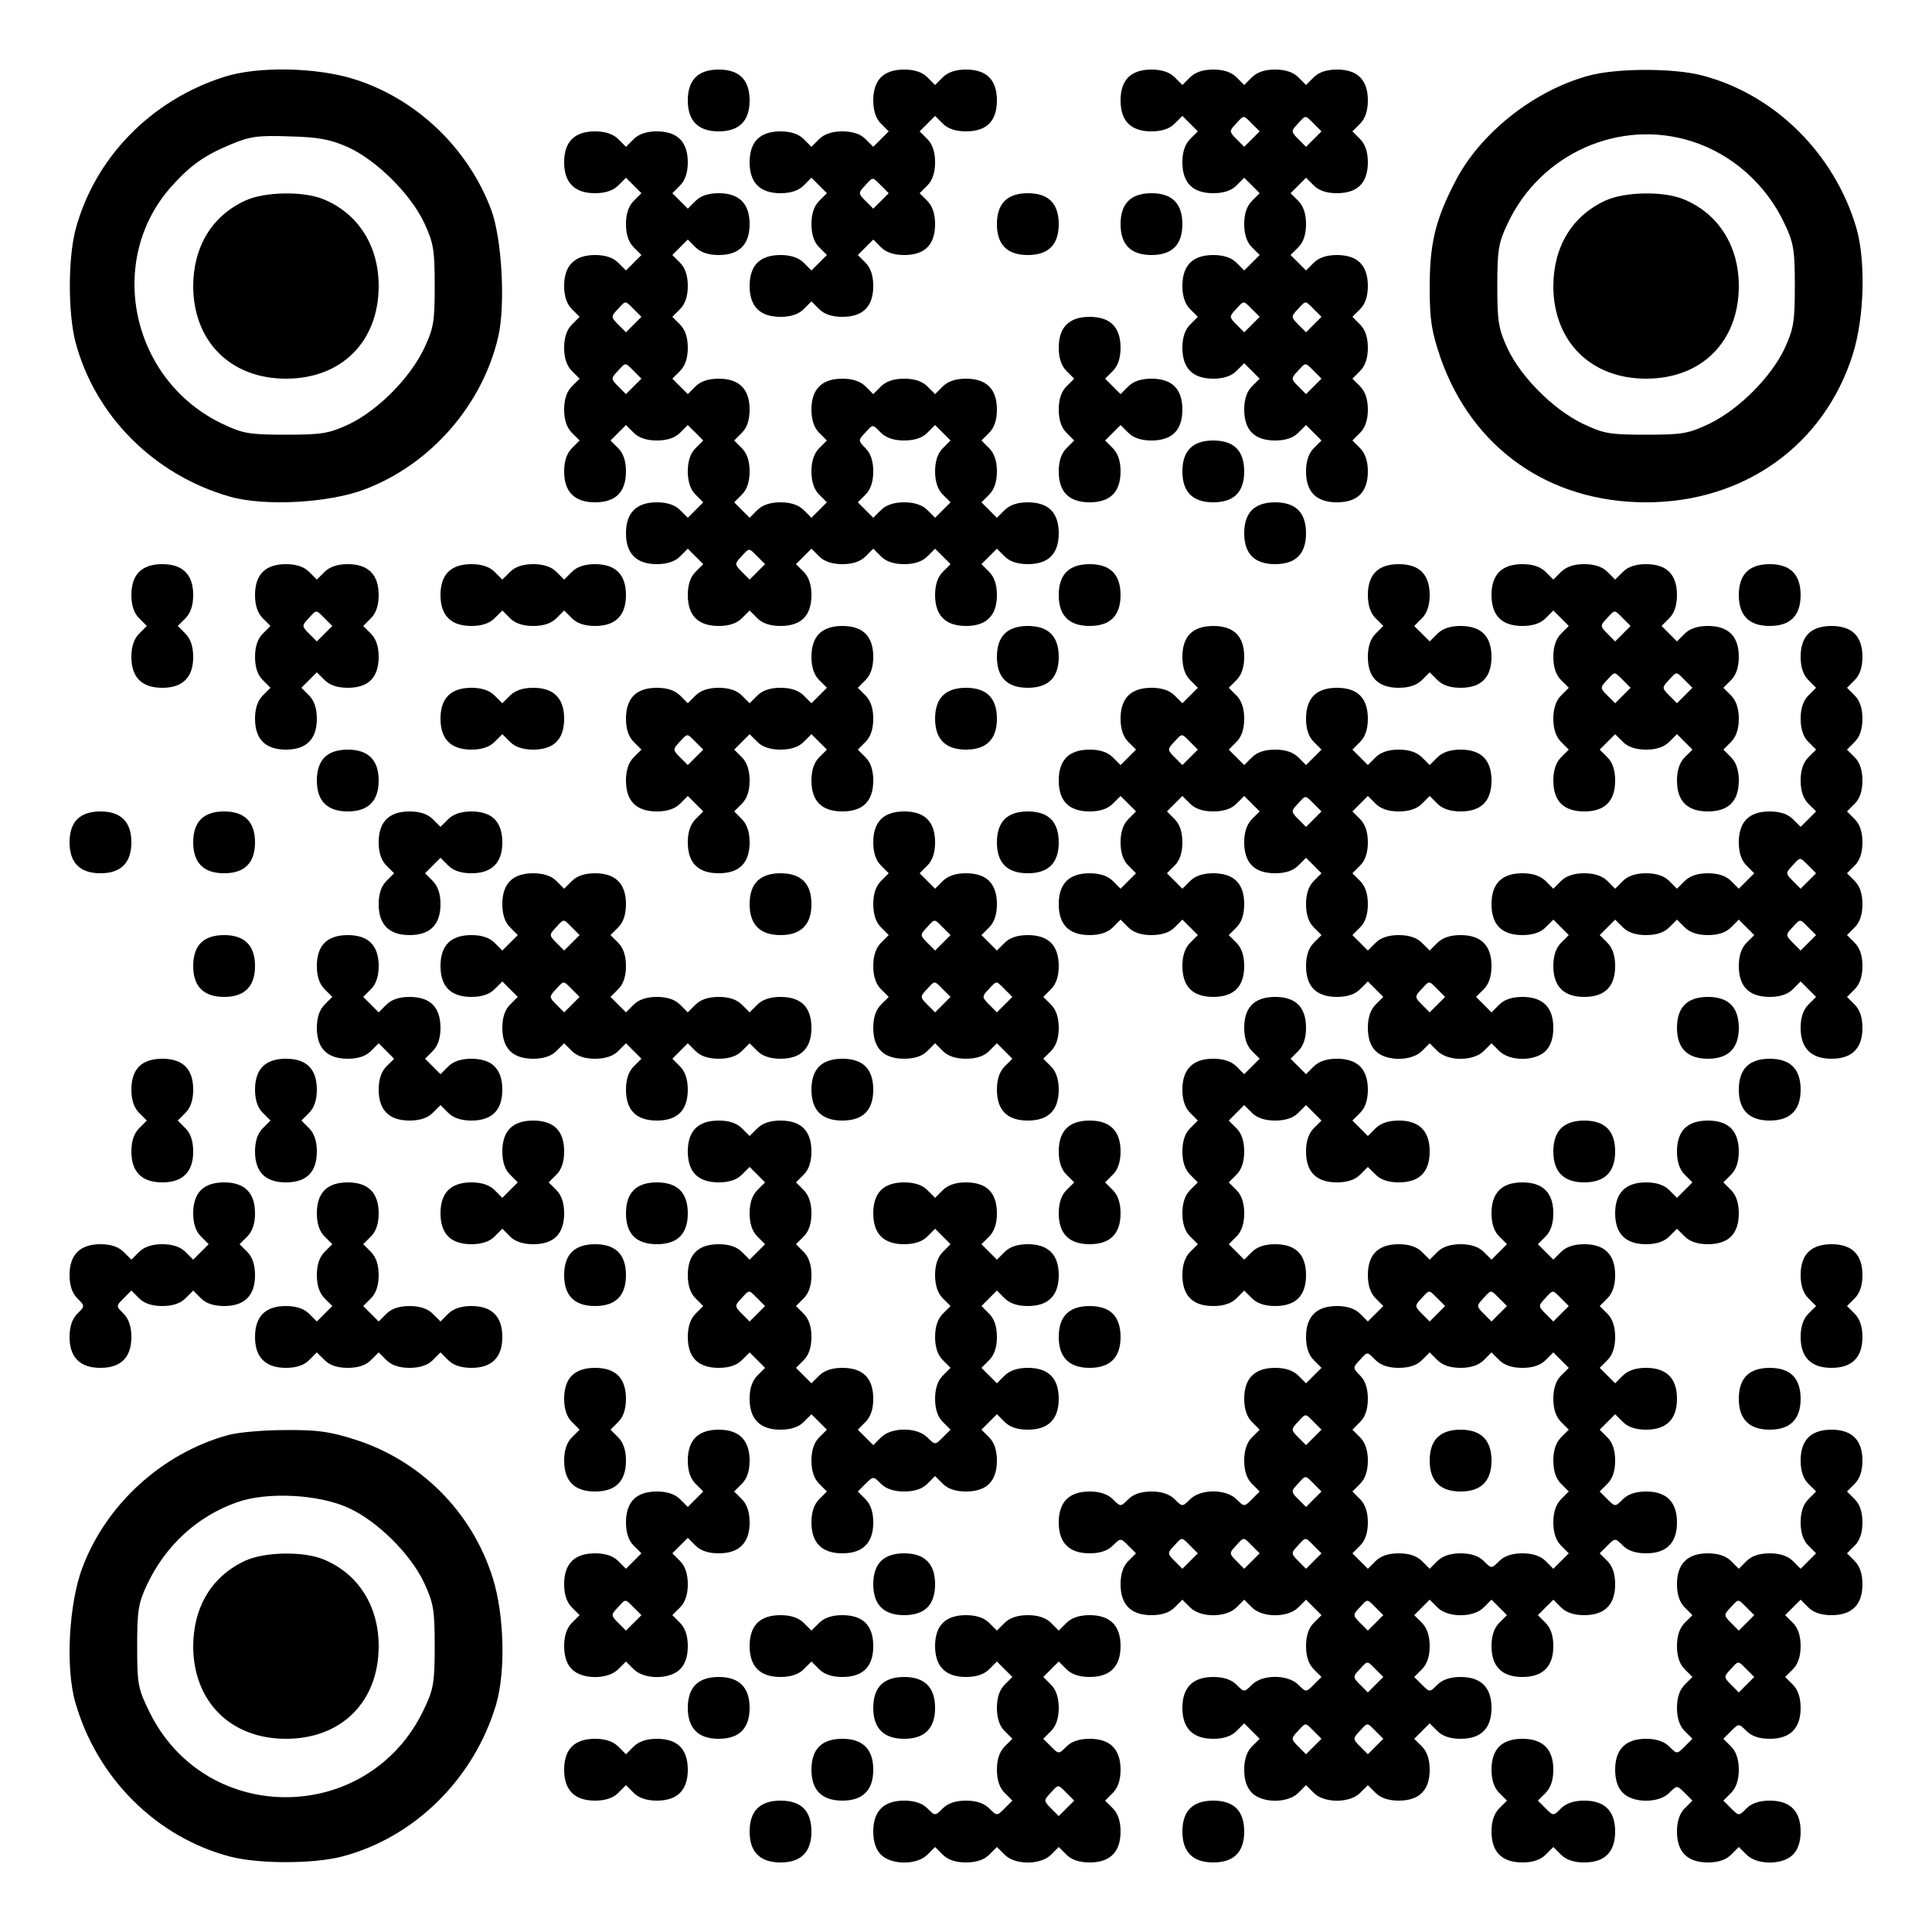
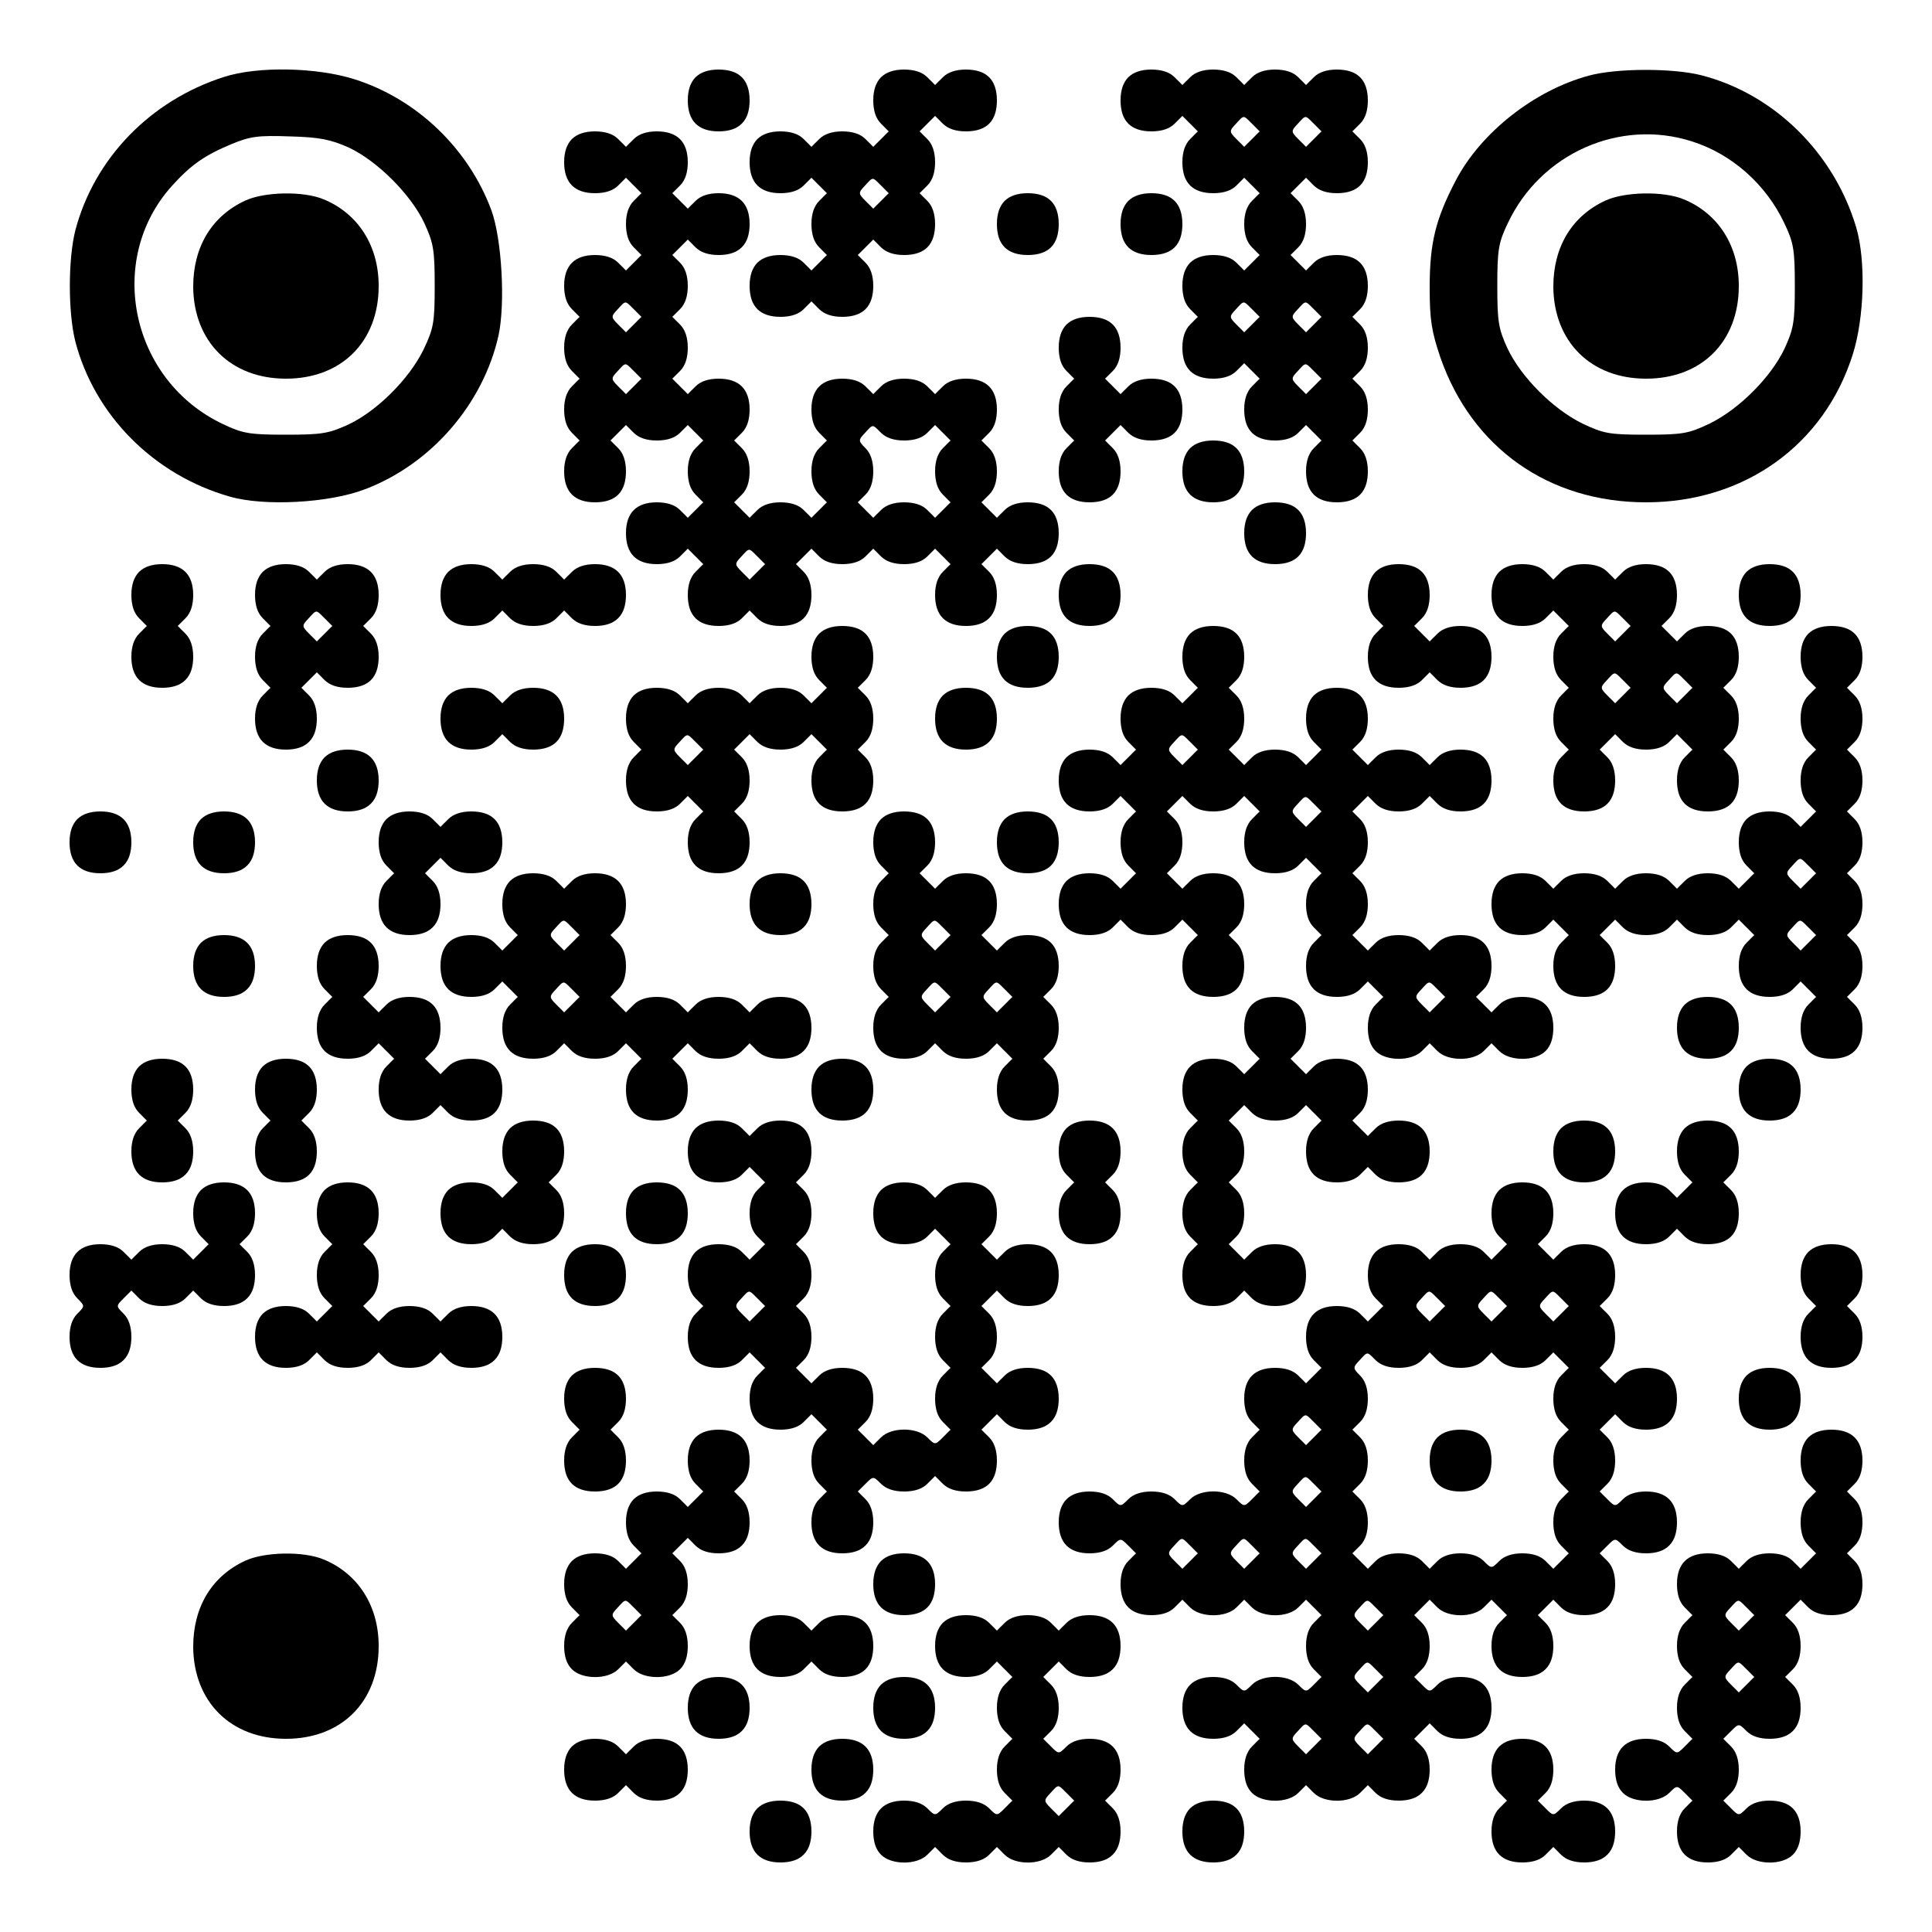
<svg xmlns="http://www.w3.org/2000/svg" version="1.0" width="500" height="500" viewBox="0 0 500 500" preserveAspectRatio="xMidYMid meet">
  <g transform="translate(0,500) scale(0.1,-0.1)" fill="#000000" stroke="none">
    <path d="M580 4801 c-191 -61 -336 -211 -385 -397 -19 -75 -19 -213 0 -288 50 -191 203 -345 399 -401 89 -26 258 -17 351 19 171 65 305 220 345 397 18 82 9 249 -18 324 -59 160 -193 289 -355 340 -98 31 -250 34 -337 6z m323 -183 c74 -35 160 -121 195 -195 24 -52 27 -70 27 -163 0 -96 -3 -110 -29 -165 -38 -77 -120 -158 -193 -193 -52 -24 -70 -27 -163 -27 -93 0 -112 3 -162 27 -239 112 -306 425 -133 617 49 54 84 79 154 108 48 20 69 23 151 20 77 -2 106 -8 153 -29z" />
    <path d="M635 4481 c-87 -40 -135 -120 -135 -223 1 -142 97 -238 240 -238 144 0 240 96 240 240 0 104 -53 187 -142 224 -52 22 -153 20 -203 -3z" />
    <path d="M1800 4800 c-13 -13 -20 -33 -20 -60 0 -53 27 -80 80 -80 53 0 80 27 80 80 0 27 -7 47 -20 60 -13 13 -33 20 -60 20 -27 0 -47 -7 -60 -20z" />
    <path d="M2280 4800 c-13 -13 -20 -33 -20 -60 0 -27 7 -47 20 -60 l20 -20 -20 -20 -20 -20 -20 20 c-13 13 -33 20 -60 20 -27 0 -47 -7 -60 -20 l-20 -20 -20 20 c-13 13 -33 20 -60 20 -27 0 -47 -7 -60 -20 -13 -13 -20 -33 -20 -60 0 -53 27 -80 80 -80 27 0 47 7 60 20 l20 20 20 -20 20 -20 -20 -20 c-13 -13 -20 -33 -20 -60 0 -27 7 -47 20 -60 l20 -20 -20 -20 -20 -20 -20 20 c-13 13 -33 20 -60 20 -27 0 -47 -7 -60 -20 -13 -13 -20 -33 -20 -60 0 -27 7 -47 20 -60 13 -13 33 -20 60 -20 27 0 47 7 60 20 l20 20 20 -20 c13 -13 33 -20 60 -20 27 0 47 7 60 20 13 13 20 33 20 60 0 27 -7 47 -20 60 l-20 20 20 20 20 20 20 -20 c13 -13 33 -20 60 -20 27 0 47 7 60 20 13 13 20 33 20 60 0 27 -7 47 -20 60 l-20 20 20 20 c13 13 20 33 20 60 0 27 -7 47 -20 60 l-20 20 20 20 20 20 20 -20 c13 -13 33 -20 60 -20 27 0 47 7 60 20 13 13 20 33 20 60 0 27 -7 47 -20 60 -13 13 -33 20 -60 20 -27 0 -47 -7 -60 -20 l-20 -20 -20 20 c-13 13 -33 20 -60 20 -27 0 -47 -7 -60 -20z m0 -280 l20 -20 -20 -20 -20 -20 -20 20 c-19 19 -19 21 -2 39 22 24 19 24 42 1z" />
    <path d="M2920 4800 c-13 -13 -20 -33 -20 -60 0 -27 7 -47 20 -60 13 -13 33 -20 60 -20 27 0 47 7 60 20 l20 20 20 -20 20 -20 -20 -20 c-13 -13 -20 -33 -20 -60 0 -27 7 -47 20 -60 13 -13 33 -20 60 -20 27 0 47 7 60 20 l20 20 20 -20 20 -20 -20 -20 c-13 -13 -20 -33 -20 -60 0 -27 7 -47 20 -60 l20 -20 -20 -20 -20 -20 -20 20 c-13 13 -33 20 -60 20 -27 0 -47 -7 -60 -20 -13 -13 -20 -33 -20 -60 0 -27 7 -47 20 -60 l20 -20 -20 -20 c-13 -13 -20 -33 -20 -60 0 -27 7 -47 20 -60 13 -13 33 -20 60 -20 27 0 47 7 60 20 l20 20 20 -20 20 -20 -20 -20 c-13 -13 -20 -33 -20 -60 0 -27 7 -47 20 -60 13 -13 33 -20 60 -20 27 0 47 7 60 20 l20 20 20 -20 20 -20 -20 -20 c-13 -13 -20 -33 -20 -60 0 -27 7 -47 20 -60 13 -13 33 -20 60 -20 27 0 47 7 60 20 13 13 20 33 20 60 0 27 -7 47 -20 60 l-20 20 20 20 c13 13 20 33 20 60 0 27 -7 47 -20 60 l-20 20 20 20 c13 13 20 33 20 60 0 27 -7 47 -20 60 l-20 20 20 20 c13 13 20 33 20 60 0 27 -7 47 -20 60 -13 13 -33 20 -60 20 -27 0 -47 -7 -60 -20 l-20 -20 -20 20 -20 20 20 20 c13 13 20 33 20 60 0 27 -7 47 -20 60 l-20 20 20 20 20 20 20 -20 c13 -13 33 -20 60 -20 27 0 47 7 60 20 13 13 20 33 20 60 0 27 -7 47 -20 60 l-20 20 20 20 c13 13 20 33 20 60 0 27 -7 47 -20 60 -13 13 -33 20 -60 20 -27 0 -47 -7 -60 -20 l-20 -20 -20 20 c-13 13 -33 20 -60 20 -27 0 -47 -7 -60 -20 l-20 -20 -20 20 c-13 13 -33 20 -60 20 -27 0 -47 -7 -60 -20 l-20 -20 -20 20 c-13 13 -33 20 -60 20 -27 0 -47 -7 -60 -20z m320 -120 l20 -20 -20 -20 -20 -20 -20 20 c-19 19 -19 21 -2 39 22 24 19 24 42 1z m160 0 l20 -20 -20 -20 -20 -20 -20 20 c-19 19 -19 21 -2 39 22 24 19 24 42 1z m-160 -480 l20 -20 -20 -20 -20 -20 -20 20 c-19 19 -19 21 -2 39 22 24 19 24 42 1z m160 0 l20 -20 -20 -20 -20 -20 -20 20 c-19 19 -19 21 -2 39 22 24 19 24 42 1z m0 -160 l20 -20 -20 -20 -20 -20 -20 20 c-19 19 -19 21 -2 39 22 24 19 24 42 1z" />
    <path d="M4111 4804 c-140 -38 -279 -147 -344 -272 -52 -100 -67 -161 -67 -276 0 -85 5 -114 28 -182 82 -234 281 -374 532 -374 254 0 461 148 535 383 30 95 34 242 9 328 -57 192 -211 345 -400 394 -73 19 -221 19 -293 -1z m268 -170 c104 -33 192 -112 239 -212 24 -50 27 -69 27 -162 0 -93 -3 -111 -27 -163 -35 -73 -116 -155 -193 -193 -55 -26 -69 -29 -165 -29 -96 0 -110 3 -165 29 -77 38 -158 120 -193 193 -24 52 -27 70 -27 163 0 93 3 112 27 162 85 181 290 272 477 212z" />
    <path d="M4155 4481 c-87 -40 -135 -120 -135 -223 1 -142 97 -238 240 -238 144 0 240 96 240 240 0 104 -53 187 -142 224 -52 22 -153 20 -203 -3z" />
    <path d="M1480 4640 c-13 -13 -20 -33 -20 -60 0 -53 27 -80 80 -80 27 0 47 7 60 20 l20 20 20 -20 20 -20 -20 -20 c-13 -13 -20 -33 -20 -60 0 -27 7 -47 20 -60 l20 -20 -20 -20 -20 -20 -20 20 c-13 13 -33 20 -60 20 -53 0 -80 -27 -80 -80 0 -27 7 -47 20 -60 l20 -20 -20 -20 c-13 -13 -20 -33 -20 -60 0 -27 7 -47 20 -60 l20 -20 -20 -20 c-13 -13 -20 -33 -20 -60 0 -27 7 -47 20 -60 l20 -20 -20 -20 c-13 -13 -20 -33 -20 -60 0 -53 27 -80 80 -80 27 0 47 7 60 20 13 13 20 33 20 60 0 27 -7 47 -20 60 l-20 20 20 20 20 20 20 -20 c13 -13 33 -20 60 -20 27 0 47 7 60 20 l20 20 20 -20 20 -20 -20 -20 c-13 -13 -20 -33 -20 -60 0 -27 7 -47 20 -60 l20 -20 -20 -20 -20 -20 -20 20 c-13 13 -33 20 -60 20 -53 0 -80 -27 -80 -80 0 -53 27 -80 80 -80 27 0 47 7 60 20 l20 20 20 -20 20 -20 -20 -20 c-13 -13 -20 -33 -20 -60 0 -27 7 -47 20 -60 13 -13 33 -20 60 -20 27 0 47 7 60 20 l20 20 20 -20 c13 -13 33 -20 60 -20 27 0 47 7 60 20 13 13 20 33 20 60 0 27 -7 47 -20 60 l-20 20 20 20 20 20 20 -20 c13 -13 33 -20 60 -20 27 0 47 7 60 20 l20 20 20 -20 c13 -13 33 -20 60 -20 27 0 47 7 60 20 l20 20 20 -20 20 -20 -20 -20 c-13 -13 -20 -33 -20 -60 0 -53 27 -80 80 -80 53 0 80 27 80 80 0 27 -7 47 -20 60 l-20 20 20 20 20 20 20 -20 c13 -13 33 -20 60 -20 27 0 47 7 60 20 13 13 20 33 20 60 0 27 -7 47 -20 60 -13 13 -33 20 -60 20 -27 0 -47 -7 -60 -20 l-20 -20 -20 20 -20 20 20 20 c13 13 20 33 20 60 0 27 -7 47 -20 60 l-20 20 20 20 c13 13 20 33 20 60 0 53 -27 80 -80 80 -27 0 -47 -7 -60 -20 l-20 -20 -20 20 c-13 13 -33 20 -60 20 -27 0 -47 -7 -60 -20 l-20 -20 -20 20 c-13 13 -33 20 -60 20 -53 0 -80 -27 -80 -80 0 -27 7 -47 20 -60 l20 -20 -20 -20 c-13 -13 -20 -33 -20 -60 0 -27 7 -47 20 -60 l20 -20 -20 -20 -20 -20 -20 20 c-13 13 -33 20 -60 20 -27 0 -47 -7 -60 -20 l-20 -20 -20 20 -20 20 20 20 c13 13 20 33 20 60 0 27 -7 47 -20 60 l-20 20 20 20 c13 13 20 33 20 60 0 53 -27 80 -80 80 -27 0 -47 -7 -60 -20 l-20 -20 -20 20 -20 20 20 20 c13 13 20 33 20 60 0 27 -7 47 -20 60 l-20 20 20 20 c13 13 20 33 20 60 0 27 -7 47 -20 60 l-20 20 20 20 20 20 20 -20 c13 -13 33 -20 60 -20 53 0 80 27 80 80 0 53 -27 80 -80 80 -27 0 -47 -7 -60 -20 l-20 -20 -20 20 -20 20 20 20 c13 13 20 33 20 60 0 53 -27 80 -80 80 -27 0 -47 -7 -60 -20 l-20 -20 -20 20 c-13 13 -33 20 -60 20 -27 0 -47 -7 -60 -20z m160 -440 l20 -20 -20 -20 -20 -20 -20 20 c-19 19 -19 21 -2 39 22 24 19 24 42 1z m0 -160 l20 -20 -20 -20 -20 -20 -20 20 c-19 19 -19 21 -2 39 22 24 19 24 42 1z m640 -160 c13 -13 33 -20 60 -20 27 0 47 7 60 20 l20 20 20 -20 20 -20 -20 -20 c-13 -13 -20 -33 -20 -60 0 -27 7 -47 20 -60 l20 -20 -20 -20 -20 -20 -20 20 c-13 13 -33 20 -60 20 -27 0 -47 -7 -60 -20 l-20 -20 -20 20 -20 20 20 20 c13 13 20 33 20 60 0 27 -7 47 -20 60 -19 19 -19 21 -2 39 22 24 19 24 42 1z m-320 -320 l20 -20 -20 -20 -20 -20 -20 20 c-19 19 -19 21 -2 39 22 24 19 24 42 1z" />
    <path d="M2600 4480 c-13 -13 -20 -33 -20 -60 0 -27 7 -47 20 -60 13 -13 33 -20 60 -20 27 0 47 7 60 20 13 13 20 33 20 60 0 27 -7 47 -20 60 -13 13 -33 20 -60 20 -27 0 -47 -7 -60 -20z" />
    <path d="M2920 4480 c-13 -13 -20 -33 -20 -60 0 -27 7 -47 20 -60 13 -13 33 -20 60 -20 27 0 47 7 60 20 13 13 20 33 20 60 0 27 -7 47 -20 60 -13 13 -33 20 -60 20 -27 0 -47 -7 -60 -20z" />
    <path d="M2760 4160 c-13 -13 -20 -33 -20 -60 0 -27 7 -47 20 -60 l20 -20 -20 -20 c-13 -13 -20 -33 -20 -60 0 -27 7 -47 20 -60 l20 -20 -20 -20 c-13 -13 -20 -33 -20 -60 0 -27 7 -47 20 -60 13 -13 33 -20 60 -20 27 0 47 7 60 20 13 13 20 33 20 60 0 27 -7 47 -20 60 l-20 20 20 20 20 20 20 -20 c13 -13 33 -20 60 -20 27 0 47 7 60 20 13 13 20 33 20 60 0 27 -7 47 -20 60 -13 13 -33 20 -60 20 -27 0 -47 -7 -60 -20 l-20 -20 -20 20 -20 20 20 20 c13 13 20 33 20 60 0 27 -7 47 -20 60 -13 13 -33 20 -60 20 -27 0 -47 -7 -60 -20z" />
    <path d="M3080 3840 c-13 -13 -20 -33 -20 -60 0 -27 7 -47 20 -60 13 -13 33 -20 60 -20 27 0 47 7 60 20 13 13 20 33 20 60 0 27 -7 47 -20 60 -13 13 -33 20 -60 20 -27 0 -47 -7 -60 -20z" />
    <path d="M3240 3680 c-13 -13 -20 -33 -20 -60 0 -27 7 -47 20 -60 13 -13 33 -20 60 -20 27 0 47 7 60 20 13 13 20 33 20 60 0 27 -7 47 -20 60 -13 13 -33 20 -60 20 -27 0 -47 -7 -60 -20z" />
    <path d="M360 3520 c-13 -13 -20 -33 -20 -60 0 -27 7 -47 20 -60 l20 -20 -20 -20 c-13 -13 -20 -33 -20 -60 0 -53 27 -80 80 -80 53 0 80 27 80 80 0 27 -7 47 -20 60 l-20 20 20 20 c13 13 20 33 20 60 0 53 -27 80 -80 80 -27 0 -47 -7 -60 -20z" />
    <path d="M680 3520 c-13 -13 -20 -33 -20 -60 0 -27 7 -47 20 -60 l20 -20 -20 -20 c-13 -13 -20 -33 -20 -60 0 -27 7 -47 20 -60 l20 -20 -20 -20 c-13 -13 -20 -33 -20 -60 0 -53 27 -80 80 -80 53 0 80 27 80 80 0 27 -7 47 -20 60 l-20 20 20 20 20 20 20 -20 c13 -13 33 -20 60 -20 27 0 47 7 60 20 13 13 20 33 20 60 0 27 -7 47 -20 60 l-20 20 20 20 c13 13 20 33 20 60 0 53 -27 80 -80 80 -27 0 -47 -7 -60 -20 l-20 -20 -20 20 c-13 13 -33 20 -60 20 -27 0 -47 -7 -60 -20z m160 -120 l20 -20 -20 -20 -20 -20 -20 20 c-19 19 -19 21 -2 39 22 24 19 24 42 1z" />
    <path d="M1160 3520 c-13 -13 -20 -33 -20 -60 0 -53 27 -80 80 -80 27 0 47 7 60 20 l20 20 20 -20 c13 -13 33 -20 60 -20 27 0 47 7 60 20 l20 20 20 -20 c13 -13 33 -20 60 -20 53 0 80 27 80 80 0 53 -27 80 -80 80 -27 0 -47 -7 -60 -20 l-20 -20 -20 20 c-13 13 -33 20 -60 20 -27 0 -47 -7 -60 -20 l-20 -20 -20 20 c-13 13 -33 20 -60 20 -27 0 -47 -7 -60 -20z" />
    <path d="M2760 3520 c-13 -13 -20 -33 -20 -60 0 -27 7 -47 20 -60 13 -13 33 -20 60 -20 27 0 47 7 60 20 13 13 20 33 20 60 0 27 -7 47 -20 60 -13 13 -33 20 -60 20 -27 0 -47 -7 -60 -20z" />
    <path d="M3560 3520 c-13 -13 -20 -33 -20 -60 0 -27 7 -47 20 -60 l20 -20 -20 -20 c-13 -13 -20 -33 -20 -60 0 -27 7 -47 20 -60 13 -13 33 -20 60 -20 27 0 47 7 60 20 l20 20 20 -20 c13 -13 33 -20 60 -20 27 0 47 7 60 20 13 13 20 33 20 60 0 27 -7 47 -20 60 -13 13 -33 20 -60 20 -27 0 -47 -7 -60 -20 l-20 -20 -20 20 -20 20 20 20 c13 13 20 33 20 60 0 27 -7 47 -20 60 -13 13 -33 20 -60 20 -27 0 -47 -7 -60 -20z" />
    <path d="M3880 3520 c-13 -13 -20 -33 -20 -60 0 -27 7 -47 20 -60 13 -13 33 -20 60 -20 27 0 47 7 60 20 l20 20 20 -20 20 -20 -20 -20 c-13 -13 -20 -33 -20 -60 0 -27 7 -47 20 -60 l20 -20 -20 -20 c-13 -13 -20 -33 -20 -60 0 -27 7 -47 20 -60 l20 -20 -20 -20 c-13 -13 -20 -33 -20 -60 0 -27 7 -47 20 -60 13 -13 33 -20 60 -20 27 0 47 7 60 20 13 13 20 33 20 60 0 27 -7 47 -20 60 l-20 20 20 20 20 20 20 -20 c13 -13 33 -20 60 -20 27 0 47 7 60 20 l20 20 20 -20 20 -20 -20 -20 c-13 -13 -20 -33 -20 -60 0 -27 7 -47 20 -60 13 -13 33 -20 60 -20 27 0 47 7 60 20 13 13 20 33 20 60 0 27 -7 47 -20 60 l-20 20 20 20 c13 13 20 33 20 60 0 27 -7 47 -20 60 l-20 20 20 20 c13 13 20 33 20 60 0 27 -7 47 -20 60 -13 13 -33 20 -60 20 -27 0 -47 -7 -60 -20 l-20 -20 -20 20 -20 20 20 20 c13 13 20 33 20 60 0 27 -7 47 -20 60 -13 13 -33 20 -60 20 -27 0 -47 -7 -60 -20 l-20 -20 -20 20 c-13 13 -33 20 -60 20 -27 0 -47 -7 -60 -20 l-20 -20 -20 20 c-13 13 -33 20 -60 20 -27 0 -47 -7 -60 -20z m320 -120 l20 -20 -20 -20 -20 -20 -20 20 c-19 19 -19 21 -2 39 22 24 19 24 42 1z m0 -160 l20 -20 -20 -20 -20 -20 -20 20 c-19 19 -19 21 -2 39 22 24 19 24 42 1z m160 0 l20 -20 -20 -20 -20 -20 -20 20 c-19 19 -19 21 -2 39 22 24 19 24 42 1z" />
    <path d="M4520 3520 c-13 -13 -20 -33 -20 -60 0 -27 7 -47 20 -60 13 -13 33 -20 60 -20 27 0 47 7 60 20 13 13 20 33 20 60 0 27 -7 47 -20 60 -13 13 -33 20 -60 20 -27 0 -47 -7 -60 -20z" />
    <path d="M2120 3360 c-13 -13 -20 -33 -20 -60 0 -27 7 -47 20 -60 l20 -20 -20 -20 -20 -20 -20 20 c-13 13 -33 20 -60 20 -27 0 -47 -7 -60 -20 l-20 -20 -20 20 c-13 13 -33 20 -60 20 -27 0 -47 -7 -60 -20 l-20 -20 -20 20 c-13 13 -33 20 -60 20 -27 0 -47 -7 -60 -20 -13 -13 -20 -33 -20 -60 0 -27 7 -47 20 -60 l20 -20 -20 -20 c-13 -13 -20 -33 -20 -60 0 -27 7 -47 20 -60 13 -13 33 -20 60 -20 27 0 47 7 60 20 l20 20 20 -20 20 -20 -20 -20 c-13 -13 -20 -33 -20 -60 0 -27 7 -47 20 -60 13 -13 33 -20 60 -20 27 0 47 7 60 20 13 13 20 33 20 60 0 27 -7 47 -20 60 l-20 20 20 20 c13 13 20 33 20 60 0 27 -7 47 -20 60 l-20 20 20 20 20 20 20 -20 c13 -13 33 -20 60 -20 27 0 47 7 60 20 l20 20 20 -20 20 -20 -20 -20 c-13 -13 -20 -33 -20 -60 0 -27 7 -47 20 -60 13 -13 33 -20 60 -20 27 0 47 7 60 20 13 13 20 33 20 60 0 27 -7 47 -20 60 l-20 20 20 20 c13 13 20 33 20 60 0 27 -7 47 -20 60 l-20 20 20 20 c13 13 20 33 20 60 0 27 -7 47 -20 60 -13 13 -33 20 -60 20 -27 0 -47 -7 -60 -20z m-320 -280 l20 -20 -20 -20 -20 -20 -20 20 c-19 19 -19 21 -2 39 22 24 19 24 42 1z" />
    <path d="M2600 3360 c-13 -13 -20 -33 -20 -60 0 -27 7 -47 20 -60 13 -13 33 -20 60 -20 27 0 47 7 60 20 13 13 20 33 20 60 0 27 -7 47 -20 60 -13 13 -33 20 -60 20 -27 0 -47 -7 -60 -20z" />
    <path d="M3080 3360 c-13 -13 -20 -33 -20 -60 0 -27 7 -47 20 -60 l20 -20 -20 -20 -20 -20 -20 20 c-13 13 -33 20 -60 20 -27 0 -47 -7 -60 -20 -13 -13 -20 -33 -20 -60 0 -27 7 -47 20 -60 l20 -20 -20 -20 -20 -20 -20 20 c-13 13 -33 20 -60 20 -27 0 -47 -7 -60 -20 -13 -13 -20 -33 -20 -60 0 -27 7 -47 20 -60 13 -13 33 -20 60 -20 27 0 47 7 60 20 l20 20 20 -20 20 -20 -20 -20 c-13 -13 -20 -33 -20 -60 0 -27 7 -47 20 -60 l20 -20 -20 -20 -20 -20 -20 20 c-13 13 -33 20 -60 20 -27 0 -47 -7 -60 -20 -13 -13 -20 -33 -20 -60 0 -27 7 -47 20 -60 13 -13 33 -20 60 -20 27 0 47 7 60 20 l20 20 20 -20 c13 -13 33 -20 60 -20 27 0 47 7 60 20 l20 20 20 -20 20 -20 -20 -20 c-13 -13 -20 -33 -20 -60 0 -27 7 -47 20 -60 13 -13 33 -20 60 -20 27 0 47 7 60 20 13 13 20 33 20 60 0 27 -7 47 -20 60 l-20 20 20 20 c13 13 20 33 20 60 0 27 -7 47 -20 60 -13 13 -33 20 -60 20 -27 0 -47 -7 -60 -20 l-20 -20 -20 20 -20 20 20 20 c13 13 20 33 20 60 0 27 -7 47 -20 60 l-20 20 20 20 20 20 20 -20 c13 -13 33 -20 60 -20 27 0 47 7 60 20 l20 20 20 -20 20 -20 -20 -20 c-13 -13 -20 -33 -20 -60 0 -27 7 -47 20 -60 13 -13 33 -20 60 -20 27 0 47 7 60 20 l20 20 20 -20 20 -20 -20 -20 c-13 -13 -20 -33 -20 -60 0 -27 7 -47 20 -60 l20 -20 -20 -20 c-13 -13 -20 -33 -20 -60 0 -27 7 -47 20 -60 13 -13 33 -20 60 -20 27 0 47 7 60 20 l20 20 20 -20 20 -20 -20 -20 c-13 -13 -20 -33 -20 -60 0 -27 7 -47 20 -60 27 -27 93 -27 120 0 l20 20 20 -20 c27 -27 93 -27 120 0 l20 20 20 -20 c27 -27 93 -27 120 0 13 13 20 33 20 60 0 53 -27 80 -80 80 -27 0 -47 -7 -60 -20 l-20 -20 -20 20 -20 20 20 20 c13 13 20 33 20 60 0 53 -27 80 -80 80 -27 0 -47 -7 -60 -20 l-20 -20 -20 20 c-13 13 -33 20 -60 20 -27 0 -47 -7 -60 -20 l-20 -20 -20 20 -20 20 20 20 c13 13 20 33 20 60 0 27 -7 47 -20 60 l-20 20 20 20 c13 13 20 33 20 60 0 27 -7 47 -20 60 l-20 20 20 20 20 20 20 -20 c13 -13 33 -20 60 -20 27 0 47 7 60 20 l20 20 20 -20 c13 -13 33 -20 60 -20 27 0 47 7 60 20 13 13 20 33 20 60 0 27 -7 47 -20 60 -13 13 -33 20 -60 20 -27 0 -47 -7 -60 -20 l-20 -20 -20 20 c-13 13 -33 20 -60 20 -27 0 -47 -7 -60 -20 l-20 -20 -20 20 -20 20 20 20 c13 13 20 33 20 60 0 27 -7 47 -20 60 -13 13 -33 20 -60 20 -27 0 -47 -7 -60 -20 -13 -13 -20 -33 -20 -60 0 -27 7 -47 20 -60 l20 -20 -20 -20 -20 -20 -20 20 c-13 13 -33 20 -60 20 -27 0 -47 -7 -60 -20 l-20 -20 -20 20 -20 20 20 20 c13 13 20 33 20 60 0 27 -7 47 -20 60 l-20 20 20 20 c13 13 20 33 20 60 0 27 -7 47 -20 60 -13 13 -33 20 -60 20 -27 0 -47 -7 -60 -20z m0 -280 l20 -20 -20 -20 -20 -20 -20 20 c-19 19 -19 21 -2 39 22 24 19 24 42 1z m320 -160 l20 -20 -20 -20 -20 -20 -20 20 c-19 19 -19 21 -2 39 22 24 19 24 42 1z m320 -480 l20 -20 -20 -20 -20 -20 -20 20 c-19 19 -19 21 -2 39 22 24 19 24 42 1z" />
    <path d="M4680 3360 c-13 -13 -20 -33 -20 -60 0 -27 7 -47 20 -60 l20 -20 -20 -20 c-13 -13 -20 -33 -20 -60 0 -27 7 -47 20 -60 l20 -20 -20 -20 c-13 -13 -20 -33 -20 -60 0 -27 7 -47 20 -60 l20 -20 -20 -20 -20 -20 -20 20 c-13 13 -33 20 -60 20 -27 0 -47 -7 -60 -20 -13 -13 -20 -33 -20 -60 0 -27 7 -47 20 -60 l20 -20 -20 -20 -20 -20 -20 20 c-13 13 -33 20 -60 20 -27 0 -47 -7 -60 -20 l-20 -20 -20 20 c-13 13 -33 20 -60 20 -27 0 -47 -7 -60 -20 l-20 -20 -20 20 c-13 13 -33 20 -60 20 -27 0 -47 -7 -60 -20 l-20 -20 -20 20 c-13 13 -33 20 -60 20 -27 0 -47 -7 -60 -20 -13 -13 -20 -33 -20 -60 0 -27 7 -47 20 -60 13 -13 33 -20 60 -20 27 0 47 7 60 20 l20 20 20 -20 20 -20 -20 -20 c-13 -13 -20 -33 -20 -60 0 -53 27 -80 80 -80 27 0 47 7 60 20 13 13 20 33 20 60 0 27 -7 47 -20 60 l-20 20 20 20 20 20 20 -20 c13 -13 33 -20 60 -20 27 0 47 7 60 20 l20 20 20 -20 c13 -13 33 -20 60 -20 27 0 47 7 60 20 l20 20 20 -20 20 -20 -20 -20 c-13 -13 -20 -33 -20 -60 0 -27 7 -47 20 -60 13 -13 33 -20 60 -20 27 0 47 7 60 20 l20 20 20 -20 20 -20 -20 -20 c-13 -13 -20 -33 -20 -60 0 -53 27 -80 80 -80 53 0 80 27 80 80 0 27 -7 47 -20 60 l-20 20 20 20 c13 13 20 33 20 60 0 27 -7 47 -20 60 l-20 20 20 20 c13 13 20 33 20 60 0 27 -7 47 -20 60 l-20 20 20 20 c13 13 20 33 20 60 0 27 -7 47 -20 60 l-20 20 20 20 c13 13 20 33 20 60 0 27 -7 47 -20 60 l-20 20 20 20 c13 13 20 33 20 60 0 27 -7 47 -20 60 l-20 20 20 20 c13 13 20 33 20 60 0 27 -7 47 -20 60 -13 13 -33 20 -60 20 -27 0 -47 -7 -60 -20z m0 -600 l20 -20 -20 -20 -20 -20 -20 20 c-19 19 -19 21 -2 39 22 24 19 24 42 1z m0 -160 l20 -20 -20 -20 -20 -20 -20 20 c-19 19 -19 21 -2 39 22 24 19 24 42 1z" />
    <path d="M1160 3200 c-13 -13 -20 -33 -20 -60 0 -53 27 -80 80 -80 27 0 47 7 60 20 l20 20 20 -20 c13 -13 33 -20 60 -20 27 0 47 7 60 20 13 13 20 33 20 60 0 53 -27 80 -80 80 -27 0 -47 -7 -60 -20 l-20 -20 -20 20 c-13 13 -33 20 -60 20 -27 0 -47 -7 -60 -20z" />
    <path d="M2440 3200 c-13 -13 -20 -33 -20 -60 0 -53 27 -80 80 -80 53 0 80 27 80 80 0 27 -7 47 -20 60 -13 13 -33 20 -60 20 -27 0 -47 -7 -60 -20z" />
    <path d="M840 3040 c-13 -13 -20 -33 -20 -60 0 -53 27 -80 80 -80 53 0 80 27 80 80 0 53 -27 80 -80 80 -27 0 -47 -7 -60 -20z" />
    <path d="M200 2880 c-13 -13 -20 -33 -20 -60 0 -53 27 -80 80 -80 53 0 80 27 80 80 0 53 -27 80 -80 80 -27 0 -47 -7 -60 -20z" />
    <path d="M520 2880 c-13 -13 -20 -33 -20 -60 0 -53 27 -80 80 -80 53 0 80 27 80 80 0 53 -27 80 -80 80 -27 0 -47 -7 -60 -20z" />
    <path d="M1000 2880 c-13 -13 -20 -33 -20 -60 0 -27 7 -47 20 -60 l20 -20 -20 -20 c-13 -13 -20 -33 -20 -60 0 -53 27 -80 80 -80 53 0 80 27 80 80 0 27 -7 47 -20 60 l-20 20 20 20 20 20 20 -20 c13 -13 33 -20 60 -20 53 0 80 27 80 80 0 27 -7 47 -20 60 -13 13 -33 20 -60 20 -27 0 -47 -7 -60 -20 l-20 -20 -20 20 c-13 13 -33 20 -60 20 -27 0 -47 -7 -60 -20z" />
    <path d="M2280 2880 c-13 -13 -20 -33 -20 -60 0 -27 7 -47 20 -60 l20 -20 -20 -20 c-13 -13 -20 -33 -20 -60 0 -27 7 -47 20 -60 l20 -20 -20 -20 c-13 -13 -20 -33 -20 -60 0 -27 7 -47 20 -60 l20 -20 -20 -20 c-13 -13 -20 -33 -20 -60 0 -27 7 -47 20 -60 13 -13 33 -20 60 -20 27 0 47 7 60 20 l20 20 20 -20 c13 -13 33 -20 60 -20 27 0 47 7 60 20 l20 20 20 -20 20 -20 -20 -20 c-13 -13 -20 -33 -20 -60 0 -27 7 -47 20 -60 13 -13 33 -20 60 -20 27 0 47 7 60 20 13 13 20 33 20 60 0 27 -7 47 -20 60 l-20 20 20 20 c13 13 20 33 20 60 0 27 -7 47 -20 60 l-20 20 20 20 c13 13 20 33 20 60 0 27 -7 47 -20 60 -13 13 -33 20 -60 20 -27 0 -47 -7 -60 -20 l-20 -20 -20 20 -20 20 20 20 c13 13 20 33 20 60 0 27 -7 47 -20 60 -13 13 -33 20 -60 20 -27 0 -47 -7 -60 -20 l-20 -20 -20 20 -20 20 20 20 c13 13 20 33 20 60 0 27 -7 47 -20 60 -13 13 -33 20 -60 20 -27 0 -47 -7 -60 -20z m160 -280 l20 -20 -20 -20 -20 -20 -20 20 c-19 19 -19 21 -2 39 22 24 19 24 42 1z m0 -160 l20 -20 -20 -20 -20 -20 -20 20 c-19 19 -19 21 -2 39 22 24 19 24 42 1z m160 0 l20 -20 -20 -20 -20 -20 -20 20 c-19 19 -19 21 -2 39 22 24 19 24 42 1z" />
    <path d="M2600 2880 c-13 -13 -20 -33 -20 -60 0 -27 7 -47 20 -60 13 -13 33 -20 60 -20 27 0 47 7 60 20 13 13 20 33 20 60 0 27 -7 47 -20 60 -13 13 -33 20 -60 20 -27 0 -47 -7 -60 -20z" />
    <path d="M1320 2720 c-13 -13 -20 -33 -20 -60 0 -27 7 -47 20 -60 l20 -20 -20 -20 -20 -20 -20 20 c-13 13 -33 20 -60 20 -27 0 -47 -7 -60 -20 -13 -13 -20 -33 -20 -60 0 -27 7 -47 20 -60 13 -13 33 -20 60 -20 27 0 47 7 60 20 l20 20 20 -20 20 -20 -20 -20 c-13 -13 -20 -33 -20 -60 0 -27 7 -47 20 -60 13 -13 33 -20 60 -20 27 0 47 7 60 20 l20 20 20 -20 c13 -13 33 -20 60 -20 27 0 47 7 60 20 l20 20 20 -20 20 -20 -20 -20 c-13 -13 -20 -33 -20 -60 0 -27 7 -47 20 -60 13 -13 33 -20 60 -20 27 0 47 7 60 20 13 13 20 33 20 60 0 27 -7 47 -20 60 l-20 20 20 20 20 20 20 -20 c13 -13 33 -20 60 -20 27 0 47 7 60 20 l20 20 20 -20 c13 -13 33 -20 60 -20 53 0 80 27 80 80 0 27 -7 47 -20 60 -13 13 -33 20 -60 20 -27 0 -47 -7 -60 -20 l-20 -20 -20 20 c-13 13 -33 20 -60 20 -27 0 -47 -7 -60 -20 l-20 -20 -20 20 c-13 13 -33 20 -60 20 -27 0 -47 -7 -60 -20 l-20 -20 -20 20 -20 20 20 20 c13 13 20 33 20 60 0 27 -7 47 -20 60 l-20 20 20 20 c13 13 20 33 20 60 0 53 -27 80 -80 80 -27 0 -47 -7 -60 -20 l-20 -20 -20 20 c-13 13 -33 20 -60 20 -27 0 -47 -7 -60 -20z m160 -120 l20 -20 -20 -20 -20 -20 -20 20 c-19 19 -19 21 -2 39 22 24 19 24 42 1z m0 -160 l20 -20 -20 -20 -20 -20 -20 20 c-19 19 -19 21 -2 39 22 24 19 24 42 1z" />
    <path d="M1960 2720 c-13 -13 -20 -33 -20 -60 0 -53 27 -80 80 -80 53 0 80 27 80 80 0 27 -7 47 -20 60 -13 13 -33 20 -60 20 -27 0 -47 -7 -60 -20z" />
    <path d="M520 2560 c-13 -13 -20 -33 -20 -60 0 -53 27 -80 80 -80 53 0 80 27 80 80 0 53 -27 80 -80 80 -27 0 -47 -7 -60 -20z" />
    <path d="M840 2560 c-13 -13 -20 -33 -20 -60 0 -27 7 -47 20 -60 l20 -20 -20 -20 c-13 -13 -20 -33 -20 -60 0 -27 7 -47 20 -60 13 -13 33 -20 60 -20 27 0 47 7 60 20 l20 20 20 -20 20 -20 -20 -20 c-13 -13 -20 -33 -20 -60 0 -53 27 -80 80 -80 27 0 47 7 60 20 l20 20 20 -20 c13 -13 33 -20 60 -20 27 0 47 7 60 20 13 13 20 33 20 60 0 27 -7 47 -20 60 -13 13 -33 20 -60 20 -27 0 -47 -7 -60 -20 l-20 -20 -20 20 -20 20 20 20 c13 13 20 33 20 60 0 27 -7 47 -20 60 -13 13 -33 20 -60 20 -27 0 -47 -7 -60 -20 l-20 -20 -20 20 -20 20 20 20 c13 13 20 33 20 60 0 27 -7 47 -20 60 -13 13 -33 20 -60 20 -27 0 -47 -7 -60 -20z" />
    <path d="M3240 2400 c-13 -13 -20 -33 -20 -60 0 -27 7 -47 20 -60 l20 -20 -20 -20 -20 -20 -20 20 c-13 13 -33 20 -60 20 -53 0 -80 -27 -80 -80 0 -27 7 -47 20 -60 l20 -20 -20 -20 c-13 -13 -20 -33 -20 -60 0 -27 7 -47 20 -60 l20 -20 -20 -20 c-13 -13 -20 -33 -20 -60 0 -27 7 -47 20 -60 l20 -20 -20 -20 c-13 -13 -20 -33 -20 -60 0 -27 7 -47 20 -60 13 -13 33 -20 60 -20 27 0 47 7 60 20 l20 20 20 -20 c13 -13 33 -20 60 -20 27 0 47 7 60 20 13 13 20 33 20 60 0 27 -7 47 -20 60 -13 13 -33 20 -60 20 -27 0 -47 -7 -60 -20 l-20 -20 -20 20 -20 20 20 20 c13 13 20 33 20 60 0 27 -7 47 -20 60 l-20 20 20 20 c13 13 20 33 20 60 0 27 -7 47 -20 60 l-20 20 20 20 20 20 20 -20 c13 -13 33 -20 60 -20 27 0 47 7 60 20 l20 20 20 -20 20 -20 -20 -20 c-13 -13 -20 -33 -20 -60 0 -27 7 -47 20 -60 13 -13 33 -20 60 -20 27 0 47 7 60 20 l20 20 20 -20 c13 -13 33 -20 60 -20 27 0 47 7 60 20 13 13 20 33 20 60 0 53 -27 80 -80 80 -27 0 -47 -7 -60 -20 l-20 -20 -20 20 -20 20 20 20 c13 13 20 33 20 60 0 27 -7 47 -20 60 -13 13 -33 20 -60 20 -27 0 -47 -7 -60 -20 l-20 -20 -20 20 -20 20 20 20 c13 13 20 33 20 60 0 27 -7 47 -20 60 -13 13 -33 20 -60 20 -27 0 -47 -7 -60 -20z" />
    <path d="M4360 2400 c-13 -13 -20 -33 -20 -60 0 -53 27 -80 80 -80 53 0 80 27 80 80 0 27 -7 47 -20 60 -13 13 -33 20 -60 20 -27 0 -47 -7 -60 -20z" />
    <path d="M360 2240 c-13 -13 -20 -33 -20 -60 0 -27 7 -47 20 -60 l20 -20 -20 -20 c-13 -13 -20 -33 -20 -60 0 -53 27 -80 80 -80 53 0 80 27 80 80 0 27 -7 47 -20 60 l-20 20 20 20 c13 13 20 33 20 60 0 27 -7 47 -20 60 -13 13 -33 20 -60 20 -27 0 -47 -7 -60 -20z" />
    <path d="M680 2240 c-13 -13 -20 -33 -20 -60 0 -27 7 -47 20 -60 l20 -20 -20 -20 c-13 -13 -20 -33 -20 -60 0 -27 7 -47 20 -60 13 -13 33 -20 60 -20 27 0 47 7 60 20 13 13 20 33 20 60 0 27 -7 47 -20 60 l-20 20 20 20 c13 13 20 33 20 60 0 27 -7 47 -20 60 -13 13 -33 20 -60 20 -27 0 -47 -7 -60 -20z" />
    <path d="M2120 2240 c-13 -13 -20 -33 -20 -60 0 -27 7 -47 20 -60 13 -13 33 -20 60 -20 27 0 47 7 60 20 13 13 20 33 20 60 0 27 -7 47 -20 60 -13 13 -33 20 -60 20 -27 0 -47 -7 -60 -20z" />
    <path d="M4520 2240 c-13 -13 -20 -33 -20 -60 0 -53 27 -80 80 -80 53 0 80 27 80 80 0 27 -7 47 -20 60 -13 13 -33 20 -60 20 -27 0 -47 -7 -60 -20z" />
    <path d="M1320 2080 c-13 -13 -20 -33 -20 -60 0 -27 7 -47 20 -60 l20 -20 -20 -20 -20 -20 -20 20 c-13 13 -33 20 -60 20 -27 0 -47 -7 -60 -20 -13 -13 -20 -33 -20 -60 0 -27 7 -47 20 -60 13 -13 33 -20 60 -20 27 0 47 7 60 20 l20 20 20 -20 c13 -13 33 -20 60 -20 27 0 47 7 60 20 13 13 20 33 20 60 0 27 -7 47 -20 60 l-20 20 20 20 c13 13 20 33 20 60 0 27 -7 47 -20 60 -13 13 -33 20 -60 20 -27 0 -47 -7 -60 -20z" />
    <path d="M1800 2080 c-13 -13 -20 -33 -20 -60 0 -27 7 -47 20 -60 13 -13 33 -20 60 -20 27 0 47 7 60 20 l20 20 20 -20 20 -20 -20 -20 c-13 -13 -20 -33 -20 -60 0 -27 7 -47 20 -60 l20 -20 -20 -20 -20 -20 -20 20 c-13 13 -33 20 -60 20 -27 0 -47 -7 -60 -20 -13 -13 -20 -33 -20 -60 0 -27 7 -47 20 -60 l20 -20 -20 -20 c-13 -13 -20 -33 -20 -60 0 -27 7 -47 20 -60 13 -13 33 -20 60 -20 27 0 47 7 60 20 l20 20 20 -20 20 -20 -20 -20 c-13 -13 -20 -33 -20 -60 0 -53 27 -80 80 -80 27 0 47 7 60 20 l20 20 20 -20 20 -20 -20 -20 c-13 -13 -20 -33 -20 -60 0 -27 7 -47 20 -60 l20 -20 -20 -20 c-13 -13 -20 -33 -20 -60 0 -53 27 -80 80 -80 53 0 80 27 80 80 0 27 -7 47 -20 60 l-20 20 20 20 c20 20 20 20 40 0 13 -13 33 -20 60 -20 27 0 47 7 60 20 l20 20 20 -20 c13 -13 33 -20 60 -20 27 0 47 7 60 20 13 13 20 33 20 60 0 27 -7 47 -20 60 l-20 20 20 20 20 20 20 -20 c13 -13 33 -20 60 -20 53 0 80 27 80 80 0 27 -7 47 -20 60 -13 13 -33 20 -60 20 -27 0 -47 -7 -60 -20 l-20 -20 -20 20 -20 20 20 20 c13 13 20 33 20 60 0 27 -7 47 -20 60 l-20 20 20 20 20 20 20 -20 c13 -13 33 -20 60 -20 53 0 80 27 80 80 0 53 -27 80 -80 80 -27 0 -47 -7 -60 -20 l-20 -20 -20 20 -20 20 20 20 c13 13 20 33 20 60 0 27 -7 47 -20 60 -13 13 -33 20 -60 20 -27 0 -47 -7 -60 -20 l-20 -20 -20 20 c-13 13 -33 20 -60 20 -27 0 -47 -7 -60 -20 -13 -13 -20 -33 -20 -60 0 -27 7 -47 20 -60 13 -13 33 -20 60 -20 27 0 47 7 60 20 l20 20 20 -20 20 -20 -20 -20 c-13 -13 -20 -33 -20 -60 0 -27 7 -47 20 -60 l20 -20 -20 -20 c-13 -13 -20 -33 -20 -60 0 -27 7 -47 20 -60 l20 -20 -20 -20 c-13 -13 -20 -33 -20 -60 0 -27 7 -47 20 -60 l20 -20 -20 -20 c-20 -20 -20 -20 -40 0 -27 27 -93 27 -120 0 l-20 -20 -20 20 -20 20 20 20 c13 13 20 33 20 60 0 27 -7 47 -20 60 -13 13 -33 20 -60 20 -27 0 -47 -7 -60 -20 l-20 -20 -20 20 -20 20 20 20 c13 13 20 33 20 60 0 27 -7 47 -20 60 l-20 20 20 20 c13 13 20 33 20 60 0 27 -7 47 -20 60 l-20 20 20 20 c13 13 20 33 20 60 0 27 -7 47 -20 60 l-20 20 20 20 c13 13 20 33 20 60 0 27 -7 47 -20 60 -13 13 -33 20 -60 20 -27 0 -47 -7 -60 -20 l-20 -20 -20 20 c-13 13 -33 20 -60 20 -27 0 -47 -7 -60 -20z m160 -440 l20 -20 -20 -20 -20 -20 -20 20 c-19 19 -19 21 -2 39 22 24 19 24 42 1z" />
    <path d="M2760 2080 c-13 -13 -20 -33 -20 -60 0 -27 7 -47 20 -60 l20 -20 -20 -20 c-13 -13 -20 -33 -20 -60 0 -53 27 -80 80 -80 53 0 80 27 80 80 0 27 -7 47 -20 60 l-20 20 20 20 c13 13 20 33 20 60 0 53 -27 80 -80 80 -27 0 -47 -7 -60 -20z" />
    <path d="M4040 2080 c-13 -13 -20 -33 -20 -60 0 -53 27 -80 80 -80 53 0 80 27 80 80 0 27 -7 47 -20 60 -13 13 -33 20 -60 20 -27 0 -47 -7 -60 -20z" />
    <path d="M4360 2080 c-13 -13 -20 -33 -20 -60 0 -27 7 -47 20 -60 l20 -20 -20 -20 -20 -20 -20 20 c-13 13 -33 20 -60 20 -53 0 -80 -27 -80 -80 0 -53 27 -80 80 -80 27 0 47 7 60 20 l20 20 20 -20 c13 -13 33 -20 60 -20 27 0 47 7 60 20 13 13 20 33 20 60 0 27 -7 47 -20 60 l-20 20 20 20 c13 13 20 33 20 60 0 27 -7 47 -20 60 -13 13 -33 20 -60 20 -27 0 -47 -7 -60 -20z" />
    <path d="M520 1920 c-13 -13 -20 -33 -20 -60 0 -27 7 -47 20 -60 l20 -20 -20 -20 -20 -20 -20 20 c-13 13 -33 20 -60 20 -27 0 -47 -7 -60 -20 l-20 -20 -20 20 c-13 13 -33 20 -60 20 -53 0 -80 -27 -80 -80 0 -27 7 -47 20 -60 20 -20 20 -20 0 -40 -13 -13 -20 -33 -20 -60 0 -53 27 -80 80 -80 53 0 80 27 80 80 0 27 -7 47 -20 60 -20 20 -20 20 0 40 l20 20 20 -20 c13 -13 33 -20 60 -20 27 0 47 7 60 20 l20 20 20 -20 c13 -13 33 -20 60 -20 53 0 80 27 80 80 0 27 -7 47 -20 60 l-20 20 20 20 c13 13 20 33 20 60 0 53 -27 80 -80 80 -27 0 -47 -7 -60 -20z" />
    <path d="M840 1920 c-13 -13 -20 -33 -20 -60 0 -27 7 -47 20 -60 l20 -20 -20 -20 c-13 -13 -20 -33 -20 -60 0 -27 7 -47 20 -60 l20 -20 -20 -20 -20 -20 -20 20 c-13 13 -33 20 -60 20 -27 0 -47 -7 -60 -20 -13 -13 -20 -33 -20 -60 0 -53 27 -80 80 -80 27 0 47 7 60 20 l20 20 20 -20 c13 -13 33 -20 60 -20 27 0 47 7 60 20 l20 20 20 -20 c13 -13 33 -20 60 -20 27 0 47 7 60 20 l20 20 20 -20 c13 -13 33 -20 60 -20 53 0 80 27 80 80 0 53 -27 80 -80 80 -27 0 -47 -7 -60 -20 l-20 -20 -20 20 c-13 13 -33 20 -60 20 -27 0 -47 -7 -60 -20 l-20 -20 -20 20 -20 20 20 20 c13 13 20 33 20 60 0 27 -7 47 -20 60 l-20 20 20 20 c13 13 20 33 20 60 0 53 -27 80 -80 80 -27 0 -47 -7 -60 -20z" />
    <path d="M1640 1920 c-13 -13 -20 -33 -20 -60 0 -27 7 -47 20 -60 13 -13 33 -20 60 -20 27 0 47 7 60 20 13 13 20 33 20 60 0 27 -7 47 -20 60 -13 13 -33 20 -60 20 -27 0 -47 -7 -60 -20z" />
    <path d="M3880 1920 c-13 -13 -20 -33 -20 -60 0 -27 7 -47 20 -60 l20 -20 -20 -20 -20 -20 -20 20 c-13 13 -33 20 -60 20 -27 0 -47 -7 -60 -20 l-20 -20 -20 20 c-13 13 -33 20 -60 20 -27 0 -47 -7 -60 -20 -13 -13 -20 -33 -20 -60 0 -27 7 -47 20 -60 l20 -20 -20 -20 -20 -20 -20 20 c-13 13 -33 20 -60 20 -53 0 -80 -27 -80 -80 0 -27 7 -47 20 -60 l20 -20 -20 -20 -20 -20 -20 20 c-13 13 -33 20 -60 20 -53 0 -80 -27 -80 -80 0 -27 7 -47 20 -60 l20 -20 -20 -20 c-13 -13 -20 -33 -20 -60 0 -27 7 -47 20 -60 l20 -20 -20 -20 c-20 -20 -20 -20 -40 0 -27 27 -93 27 -120 0 -20 -20 -20 -20 -40 0 -13 13 -33 20 -60 20 -27 0 -47 -7 -60 -20 -20 -20 -20 -20 -40 0 -13 13 -33 20 -60 20 -53 0 -80 -27 -80 -80 0 -53 27 -80 80 -80 27 0 47 7 60 20 20 20 20 20 40 0 l20 -20 -20 -20 c-13 -13 -20 -33 -20 -60 0 -53 27 -80 80 -80 27 0 47 7 60 20 l20 20 20 -20 c27 -27 93 -27 120 0 l20 20 20 -20 c27 -27 93 -27 120 0 l20 20 20 -20 20 -20 -20 -20 c-13 -13 -20 -33 -20 -60 0 -27 7 -47 20 -60 l20 -20 -20 -20 c-20 -20 -20 -20 -40 0 -27 27 -93 27 -120 0 -20 -20 -20 -20 -40 0 -13 13 -33 20 -60 20 -53 0 -80 -27 -80 -80 0 -53 27 -80 80 -80 27 0 47 7 60 20 l20 20 20 -20 20 -20 -20 -20 c-13 -13 -20 -33 -20 -60 0 -27 7 -47 20 -60 27 -27 93 -27 120 0 l20 20 20 -20 c27 -27 93 -27 120 0 l20 20 20 -20 c13 -13 33 -20 60 -20 53 0 80 27 80 80 0 27 -7 47 -20 60 l-20 20 20 20 20 20 20 -20 c13 -13 33 -20 60 -20 53 0 80 27 80 80 0 53 -27 80 -80 80 -27 0 -47 -7 -60 -20 -20 -20 -20 -20 -40 0 l-20 20 20 20 c13 13 20 33 20 60 0 27 -7 47 -20 60 l-20 20 20 20 20 20 20 -20 c27 -27 93 -27 120 0 l20 20 20 -20 20 -20 -20 -20 c-13 -13 -20 -33 -20 -60 0 -53 27 -80 80 -80 53 0 80 27 80 80 0 27 -7 47 -20 60 l-20 20 20 20 20 20 20 -20 c13 -13 33 -20 60 -20 53 0 80 27 80 80 0 27 -7 47 -20 60 l-20 20 20 20 c20 20 20 20 40 0 13 -13 33 -20 60 -20 53 0 80 27 80 80 0 53 -27 80 -80 80 -27 0 -47 -7 -60 -20 -20 -20 -20 -20 -40 0 l-20 20 20 20 c13 13 20 33 20 60 0 27 -7 47 -20 60 l-20 20 20 20 20 20 20 -20 c13 -13 33 -20 60 -20 53 0 80 27 80 80 0 53 -27 80 -80 80 -27 0 -47 -7 -60 -20 l-20 -20 -20 20 -20 20 20 20 c13 13 20 33 20 60 0 27 -7 47 -20 60 l-20 20 20 20 c13 13 20 33 20 60 0 53 -27 80 -80 80 -27 0 -47 -7 -60 -20 l-20 -20 -20 20 -20 20 20 20 c13 13 20 33 20 60 0 53 -27 80 -80 80 -27 0 -47 -7 -60 -20z m-160 -280 l20 -20 -20 -20 -20 -20 -20 20 c-19 19 -19 21 -2 39 22 24 19 24 42 1z m160 0 l20 -20 -20 -20 -20 -20 -20 20 c-19 19 -19 21 -2 39 22 24 19 24 42 1z m160 0 l20 -20 -20 -20 -20 -20 -20 20 c-19 19 -19 21 -2 39 22 24 19 24 42 1z m-480 -160 c13 -13 33 -20 60 -20 27 0 47 7 60 20 l20 20 20 -20 c13 -13 33 -20 60 -20 27 0 47 7 60 20 l20 20 20 -20 c13 -13 33 -20 60 -20 27 0 47 7 60 20 l20 20 20 -20 20 -20 -20 -20 c-13 -13 -20 -33 -20 -60 0 -27 7 -47 20 -60 l20 -20 -20 -20 c-13 -13 -20 -33 -20 -60 0 -27 7 -47 20 -60 l20 -20 -20 -20 c-13 -13 -20 -33 -20 -60 0 -27 7 -47 20 -60 l20 -20 -20 -20 -20 -20 -20 20 c-13 13 -33 20 -60 20 -27 0 -47 -7 -60 -20 -20 -20 -20 -20 -40 0 -13 13 -33 20 -60 20 -27 0 -47 -7 -60 -20 l-20 -20 -20 20 c-13 13 -33 20 -60 20 -27 0 -47 -7 -60 -20 l-20 -20 -20 20 -20 20 20 20 c13 13 20 33 20 60 0 27 -7 47 -20 60 l-20 20 20 20 c13 13 20 33 20 60 0 27 -7 47 -20 60 l-20 20 20 20 c13 13 20 33 20 60 0 27 -7 47 -20 60 -19 19 -19 21 -2 39 22 24 19 24 42 1z m-160 -160 l20 -20 -20 -20 -20 -20 -20 20 c-19 19 -19 21 -2 39 22 24 19 24 42 1z m0 -160 l20 -20 -20 -20 -20 -20 -20 20 c-19 19 -19 21 -2 39 22 24 19 24 42 1z m-320 -160 l20 -20 -20 -20 -20 -20 -20 20 c-19 19 -19 21 -2 39 22 24 19 24 42 1z m160 0 l20 -20 -20 -20 -20 -20 -20 20 c-19 19 -19 21 -2 39 22 24 19 24 42 1z m160 0 l20 -20 -20 -20 -20 -20 -20 20 c-19 19 -19 21 -2 39 22 24 19 24 42 1z m160 -160 l20 -20 -20 -20 -20 -20 -20 20 c-19 19 -19 21 -2 39 22 24 19 24 42 1z m0 -160 l20 -20 -20 -20 -20 -20 -20 20 c-19 19 -19 21 -2 39 22 24 19 24 42 1z m-160 -160 l20 -20 -20 -20 -20 -20 -20 20 c-19 19 -19 21 -2 39 22 24 19 24 42 1z m160 0 l20 -20 -20 -20 -20 -20 -20 20 c-19 19 -19 21 -2 39 22 24 19 24 42 1z" />
    <path d="M3720 1280 c-13 -13 -20 -33 -20 -60 0 -53 27 -80 80 -80 53 0 80 27 80 80 0 53 -27 80 -80 80 -27 0 -47 -7 -60 -20z" />
    <path d="M1480 1760 c-13 -13 -20 -33 -20 -60 0 -27 7 -47 20 -60 13 -13 33 -20 60 -20 27 0 47 7 60 20 13 13 20 33 20 60 0 27 -7 47 -20 60 -13 13 -33 20 -60 20 -27 0 -47 -7 -60 -20z" />
    <path d="M4680 1760 c-13 -13 -20 -33 -20 -60 0 -27 7 -47 20 -60 l20 -20 -20 -20 c-13 -13 -20 -33 -20 -60 0 -53 27 -80 80 -80 53 0 80 27 80 80 0 27 -7 47 -20 60 l-20 20 20 20 c13 13 20 33 20 60 0 53 -27 80 -80 80 -27 0 -47 -7 -60 -20z" />
-     <path d="M2760 1600 c-13 -13 -20 -33 -20 -60 0 -53 27 -80 80 -80 53 0 80 27 80 80 0 27 -7 47 -20 60 -13 13 -33 20 -60 20 -27 0 -47 -7 -60 -20z" />
+     <path d="M2760 1600 z" />
    <path d="M1480 1440 c-13 -13 -20 -33 -20 -60 0 -27 7 -47 20 -60 l20 -20 -20 -20 c-13 -13 -20 -33 -20 -60 0 -27 7 -47 20 -60 13 -13 33 -20 60 -20 27 0 47 7 60 20 13 13 20 33 20 60 0 27 -7 47 -20 60 l-20 20 20 20 c13 13 20 33 20 60 0 27 -7 47 -20 60 -13 13 -33 20 -60 20 -27 0 -47 -7 -60 -20z" />
    <path d="M4520 1440 c-13 -13 -20 -33 -20 -60 0 -53 27 -80 80 -80 53 0 80 27 80 80 0 27 -7 47 -20 60 -13 13 -33 20 -60 20 -27 0 -47 -7 -60 -20z" />
-     <path d="M590 1286 c-170 -47 -314 -178 -376 -341 -36 -93 -45 -262 -19 -351 56 -196 210 -349 401 -399 75 -19 213 -19 288 0 189 49 343 202 400 394 25 86 21 233 -9 328 -54 171 -187 304 -358 358 -63 20 -97 25 -180 24 -56 0 -122 -6 -147 -13z m313 -189 c74 -34 160 -119 195 -194 24 -52 27 -70 27 -163 0 -93 -3 -112 -27 -162 -141 -301 -564 -307 -711 -9 -30 61 -32 72 -32 171 0 93 3 111 26 160 48 101 130 176 232 212 78 28 213 21 290 -15z" />
    <path d="M635 961 c-87 -40 -135 -120 -135 -223 1 -142 97 -238 240 -238 144 0 240 96 240 240 0 104 -53 187 -142 224 -52 22 -153 20 -203 -3z" />
    <path d="M1800 1280 c-13 -13 -20 -33 -20 -60 0 -27 7 -47 20 -60 l20 -20 -20 -20 -20 -20 -20 20 c-13 13 -33 20 -60 20 -27 0 -47 -7 -60 -20 -13 -13 -20 -33 -20 -60 0 -27 7 -47 20 -60 l20 -20 -20 -20 -20 -20 -20 20 c-13 13 -33 20 -60 20 -27 0 -47 -7 -60 -20 -13 -13 -20 -33 -20 -60 0 -27 7 -47 20 -60 l20 -20 -20 -20 c-13 -13 -20 -33 -20 -60 0 -27 7 -47 20 -60 27 -27 93 -27 120 0 l20 20 20 -20 c27 -27 93 -27 120 0 13 13 20 33 20 60 0 27 -7 47 -20 60 l-20 20 20 20 c13 13 20 33 20 60 0 27 -7 47 -20 60 l-20 20 20 20 20 20 20 -20 c13 -13 33 -20 60 -20 53 0 80 27 80 80 0 27 -7 47 -20 60 l-20 20 20 20 c13 13 20 33 20 60 0 53 -27 80 -80 80 -27 0 -47 -7 -60 -20z m-160 -440 l20 -20 -20 -20 -20 -20 -20 20 c-19 19 -19 21 -2 39 22 24 19 24 42 1z" />
    <path d="M4680 1280 c-13 -13 -20 -33 -20 -60 0 -27 7 -47 20 -60 l20 -20 -20 -20 c-13 -13 -20 -33 -20 -60 0 -27 7 -47 20 -60 l20 -20 -20 -20 -20 -20 -20 20 c-13 13 -33 20 -60 20 -27 0 -47 -7 -60 -20 l-20 -20 -20 20 c-13 13 -33 20 -60 20 -53 0 -80 -27 -80 -80 0 -27 7 -47 20 -60 l20 -20 -20 -20 c-13 -13 -20 -33 -20 -60 0 -27 7 -47 20 -60 l20 -20 -20 -20 c-13 -13 -20 -33 -20 -60 0 -27 7 -47 20 -60 l20 -20 -20 -20 c-20 -20 -20 -20 -40 0 -13 13 -33 20 -60 20 -53 0 -80 -27 -80 -80 0 -27 7 -47 20 -60 27 -27 93 -27 120 0 20 20 20 20 40 0 l20 -20 -20 -20 c-13 -13 -20 -33 -20 -60 0 -53 27 -80 80 -80 27 0 47 7 60 20 l20 20 20 -20 c27 -27 93 -27 120 0 13 13 20 33 20 60 0 53 -27 80 -80 80 -27 0 -47 -7 -60 -20 -20 -20 -20 -20 -40 0 l-20 20 20 20 c13 13 20 33 20 60 0 27 -7 47 -20 60 l-20 20 20 20 c20 20 20 20 40 0 13 -13 33 -20 60 -20 53 0 80 27 80 80 0 27 -7 47 -20 60 l-20 20 20 20 c13 13 20 33 20 60 0 27 -7 47 -20 60 l-20 20 20 20 20 20 20 -20 c13 -13 33 -20 60 -20 53 0 80 27 80 80 0 27 -7 47 -20 60 l-20 20 20 20 c13 13 20 33 20 60 0 27 -7 47 -20 60 l-20 20 20 20 c13 13 20 33 20 60 0 53 -27 80 -80 80 -27 0 -47 -7 -60 -20z m-160 -440 l20 -20 -20 -20 -20 -20 -20 20 c-19 19 -19 21 -2 39 22 24 19 24 42 1z m0 -160 l20 -20 -20 -20 -20 -20 -20 20 c-19 19 -19 21 -2 39 22 24 19 24 42 1z" />
    <path d="M2280 960 c-13 -13 -20 -33 -20 -60 0 -53 27 -80 80 -80 27 0 47 7 60 20 13 13 20 33 20 60 0 53 -27 80 -80 80 -27 0 -47 -7 -60 -20z" />
    <path d="M1960 800 c-13 -13 -20 -33 -20 -60 0 -53 27 -80 80 -80 27 0 47 7 60 20 l20 20 20 -20 c13 -13 33 -20 60 -20 27 0 47 7 60 20 13 13 20 33 20 60 0 27 -7 47 -20 60 -13 13 -33 20 -60 20 -27 0 -47 -7 -60 -20 l-20 -20 -20 20 c-13 13 -33 20 -60 20 -27 0 -47 -7 -60 -20z" />
    <path d="M2440 800 c-13 -13 -20 -33 -20 -60 0 -53 27 -80 80 -80 27 0 47 7 60 20 l20 20 20 -20 20 -20 -20 -20 c-13 -13 -20 -33 -20 -60 0 -27 7 -47 20 -60 l20 -20 -20 -20 c-13 -13 -20 -33 -20 -60 0 -27 7 -47 20 -60 l20 -20 -20 -20 c-20 -20 -20 -20 -40 0 -13 13 -33 20 -60 20 -27 0 -47 -7 -60 -20 -20 -20 -20 -20 -40 0 -13 13 -33 20 -60 20 -53 0 -80 -27 -80 -80 0 -27 7 -47 20 -60 27 -27 93 -27 120 0 l20 20 20 -20 c13 -13 33 -20 60 -20 27 0 47 7 60 20 l20 20 20 -20 c27 -27 93 -27 120 0 l20 20 20 -20 c13 -13 33 -20 60 -20 53 0 80 27 80 80 0 27 -7 47 -20 60 l-20 20 20 20 c13 13 20 33 20 60 0 53 -27 80 -80 80 -27 0 -47 -7 -60 -20 -20 -20 -20 -20 -40 0 l-20 20 20 20 c13 13 20 33 20 60 0 27 -7 47 -20 60 l-20 20 20 20 20 20 20 -20 c13 -13 33 -20 60 -20 53 0 80 27 80 80 0 53 -27 80 -80 80 -27 0 -47 -7 -60 -20 l-20 -20 -20 20 c-13 13 -33 20 -60 20 -27 0 -47 -7 -60 -20 l-20 -20 -20 20 c-13 13 -33 20 -60 20 -27 0 -47 -7 -60 -20z m320 -440 l20 -20 -20 -20 -20 -20 -20 20 c-19 19 -19 21 -2 39 22 24 19 24 42 1z" />
    <path d="M1800 640 c-13 -13 -20 -33 -20 -60 0 -53 27 -80 80 -80 53 0 80 27 80 80 0 53 -27 80 -80 80 -27 0 -47 -7 -60 -20z" />
    <path d="M2280 640 c-13 -13 -20 -33 -20 -60 0 -53 27 -80 80 -80 53 0 80 27 80 80 0 53 -27 80 -80 80 -27 0 -47 -7 -60 -20z" />
    <path d="M1480 480 c-13 -13 -20 -33 -20 -60 0 -53 27 -80 80 -80 27 0 47 7 60 20 l20 20 20 -20 c13 -13 33 -20 60 -20 53 0 80 27 80 80 0 27 -7 47 -20 60 -13 13 -33 20 -60 20 -27 0 -47 -7 -60 -20 l-20 -20 -20 20 c-13 13 -33 20 -60 20 -27 0 -47 -7 -60 -20z" />
    <path d="M2120 480 c-13 -13 -20 -33 -20 -60 0 -53 27 -80 80 -80 53 0 80 27 80 80 0 53 -27 80 -80 80 -27 0 -47 -7 -60 -20z" />
    <path d="M3880 480 c-13 -13 -20 -33 -20 -60 0 -27 7 -47 20 -60 l20 -20 -20 -20 c-13 -13 -20 -33 -20 -60 0 -53 27 -80 80 -80 27 0 47 7 60 20 l20 20 20 -20 c13 -13 33 -20 60 -20 53 0 80 27 80 80 0 53 -27 80 -80 80 -27 0 -47 -7 -60 -20 -20 -20 -20 -20 -40 0 l-20 20 20 20 c13 13 20 33 20 60 0 53 -27 80 -80 80 -27 0 -47 -7 -60 -20z" />
    <path d="M1960 320 c-13 -13 -20 -33 -20 -60 0 -53 27 -80 80 -80 53 0 80 27 80 80 0 27 -7 47 -20 60 -13 13 -33 20 -60 20 -27 0 -47 -7 -60 -20z" />
    <path d="M3080 320 c-13 -13 -20 -33 -20 -60 0 -53 27 -80 80 -80 53 0 80 27 80 80 0 27 -7 47 -20 60 -13 13 -33 20 -60 20 -27 0 -47 -7 -60 -20z" />
  </g>
</svg>